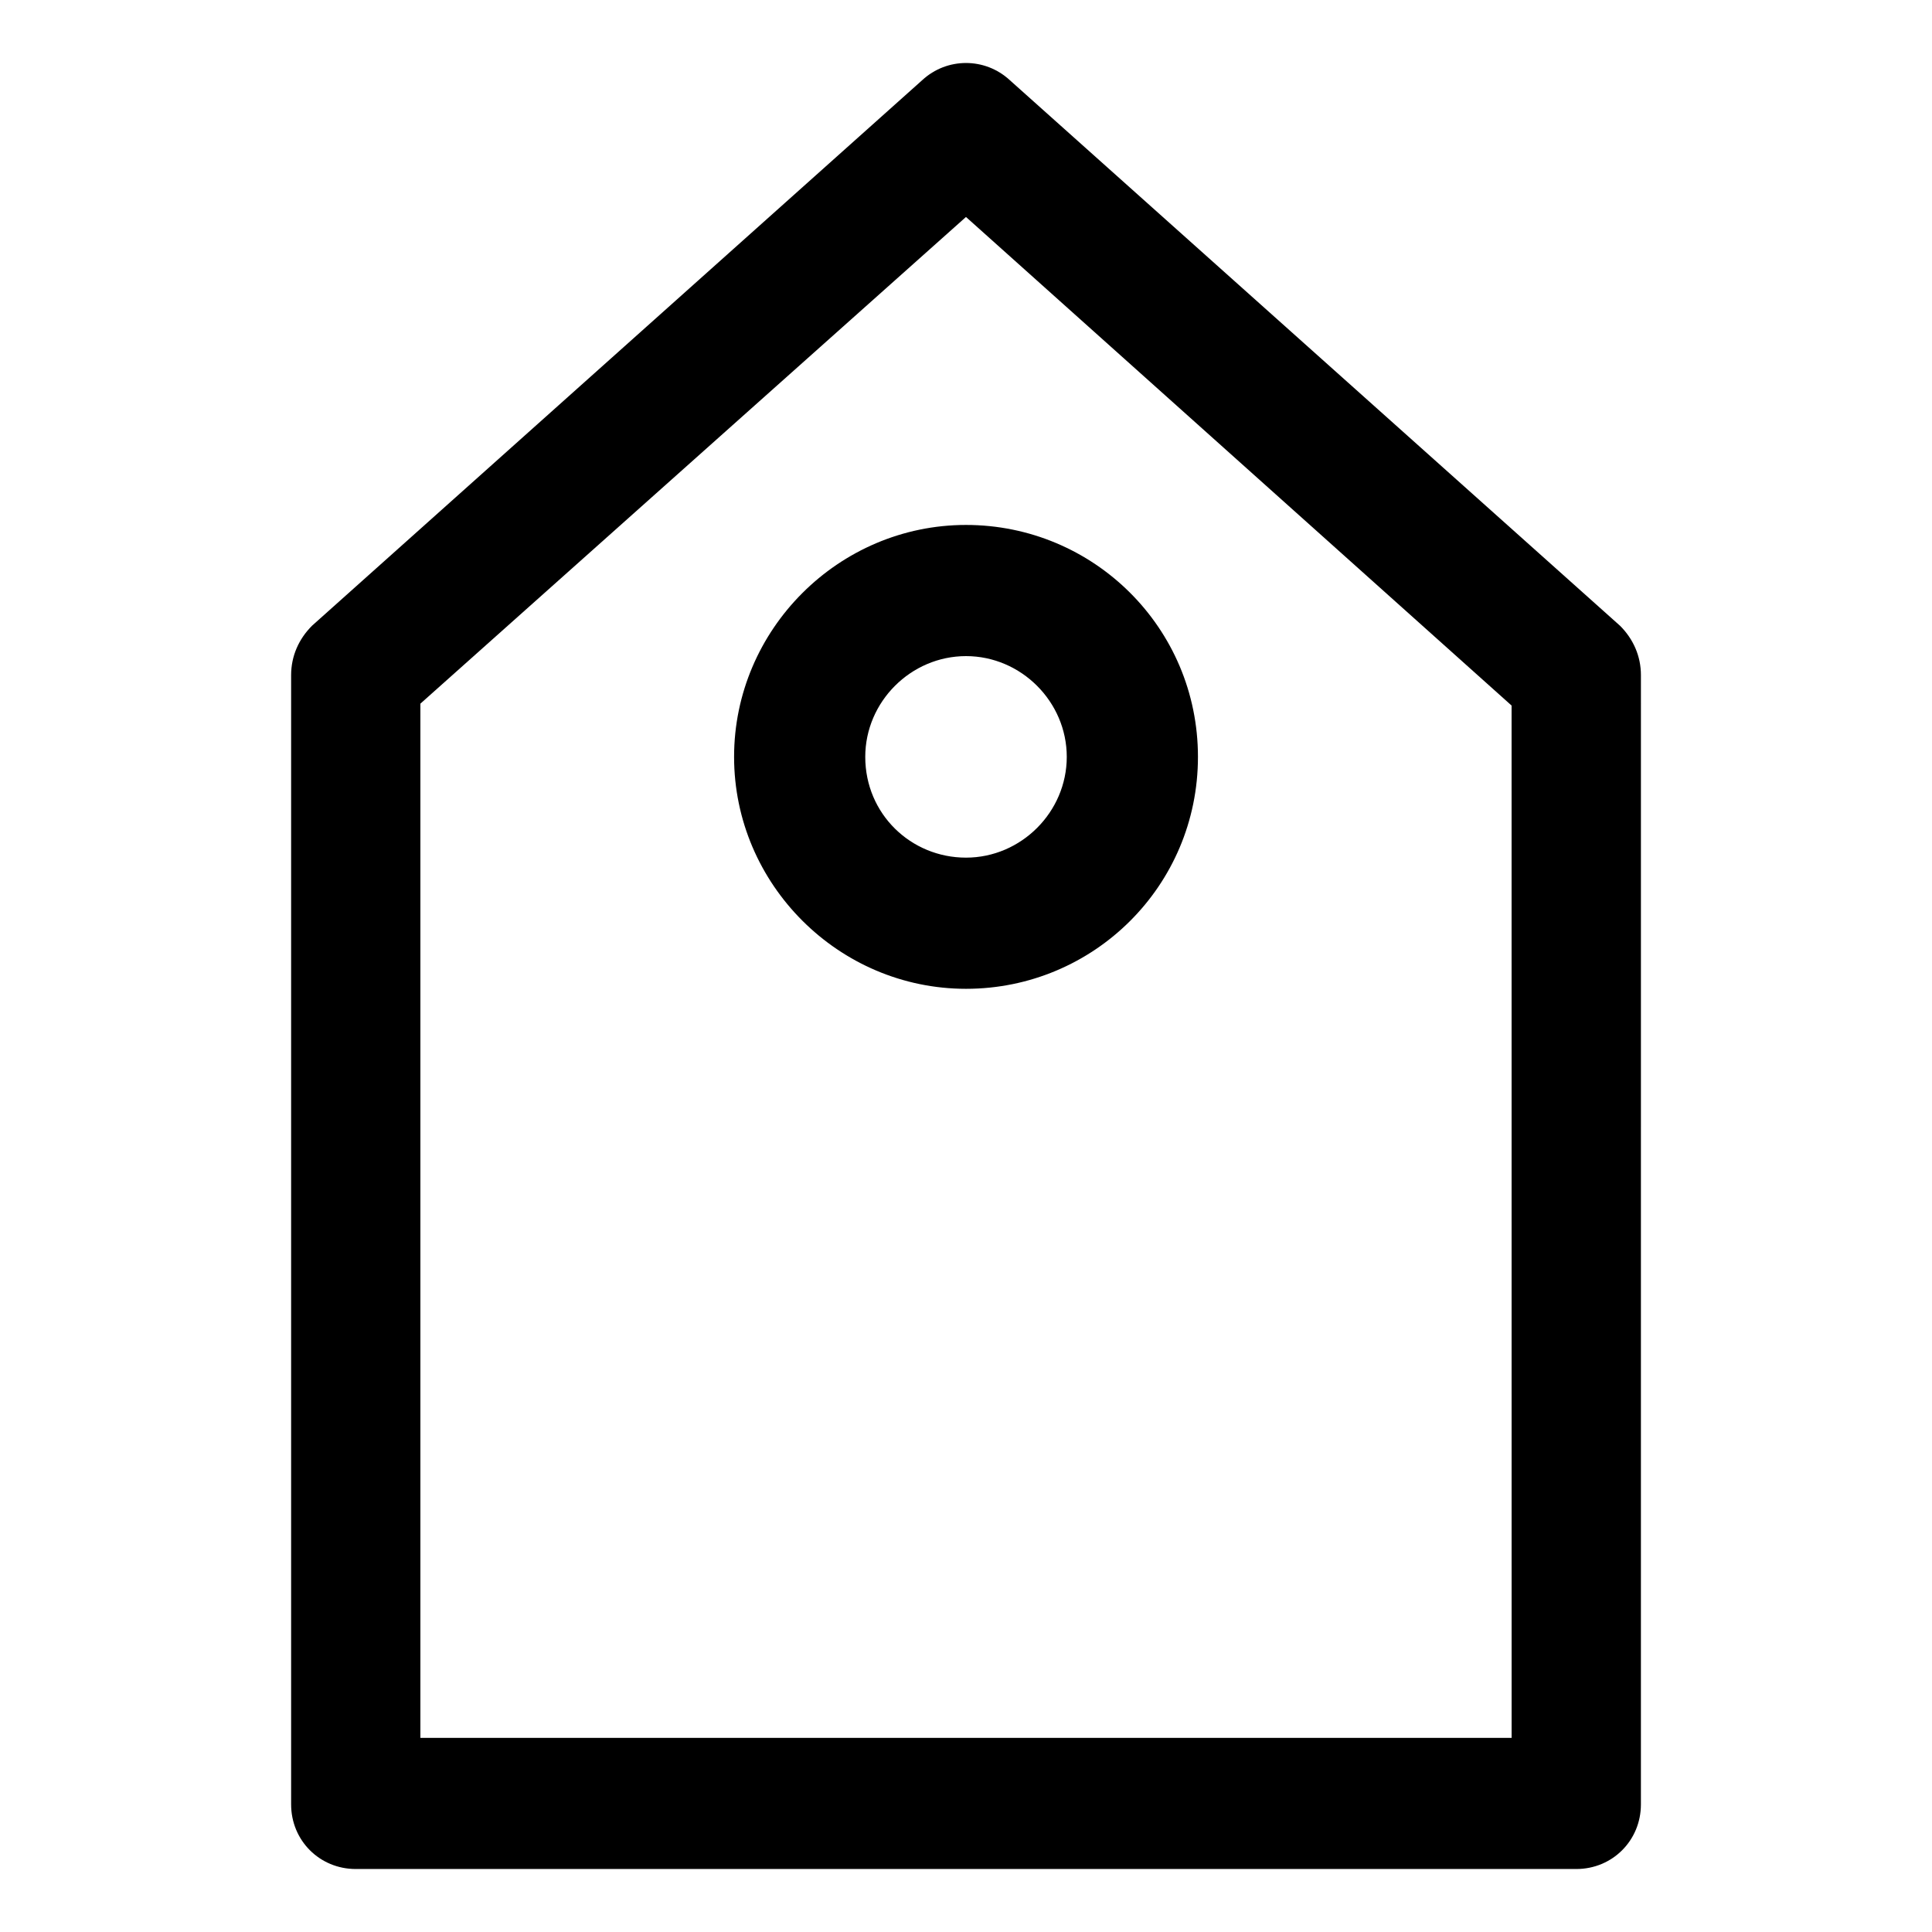
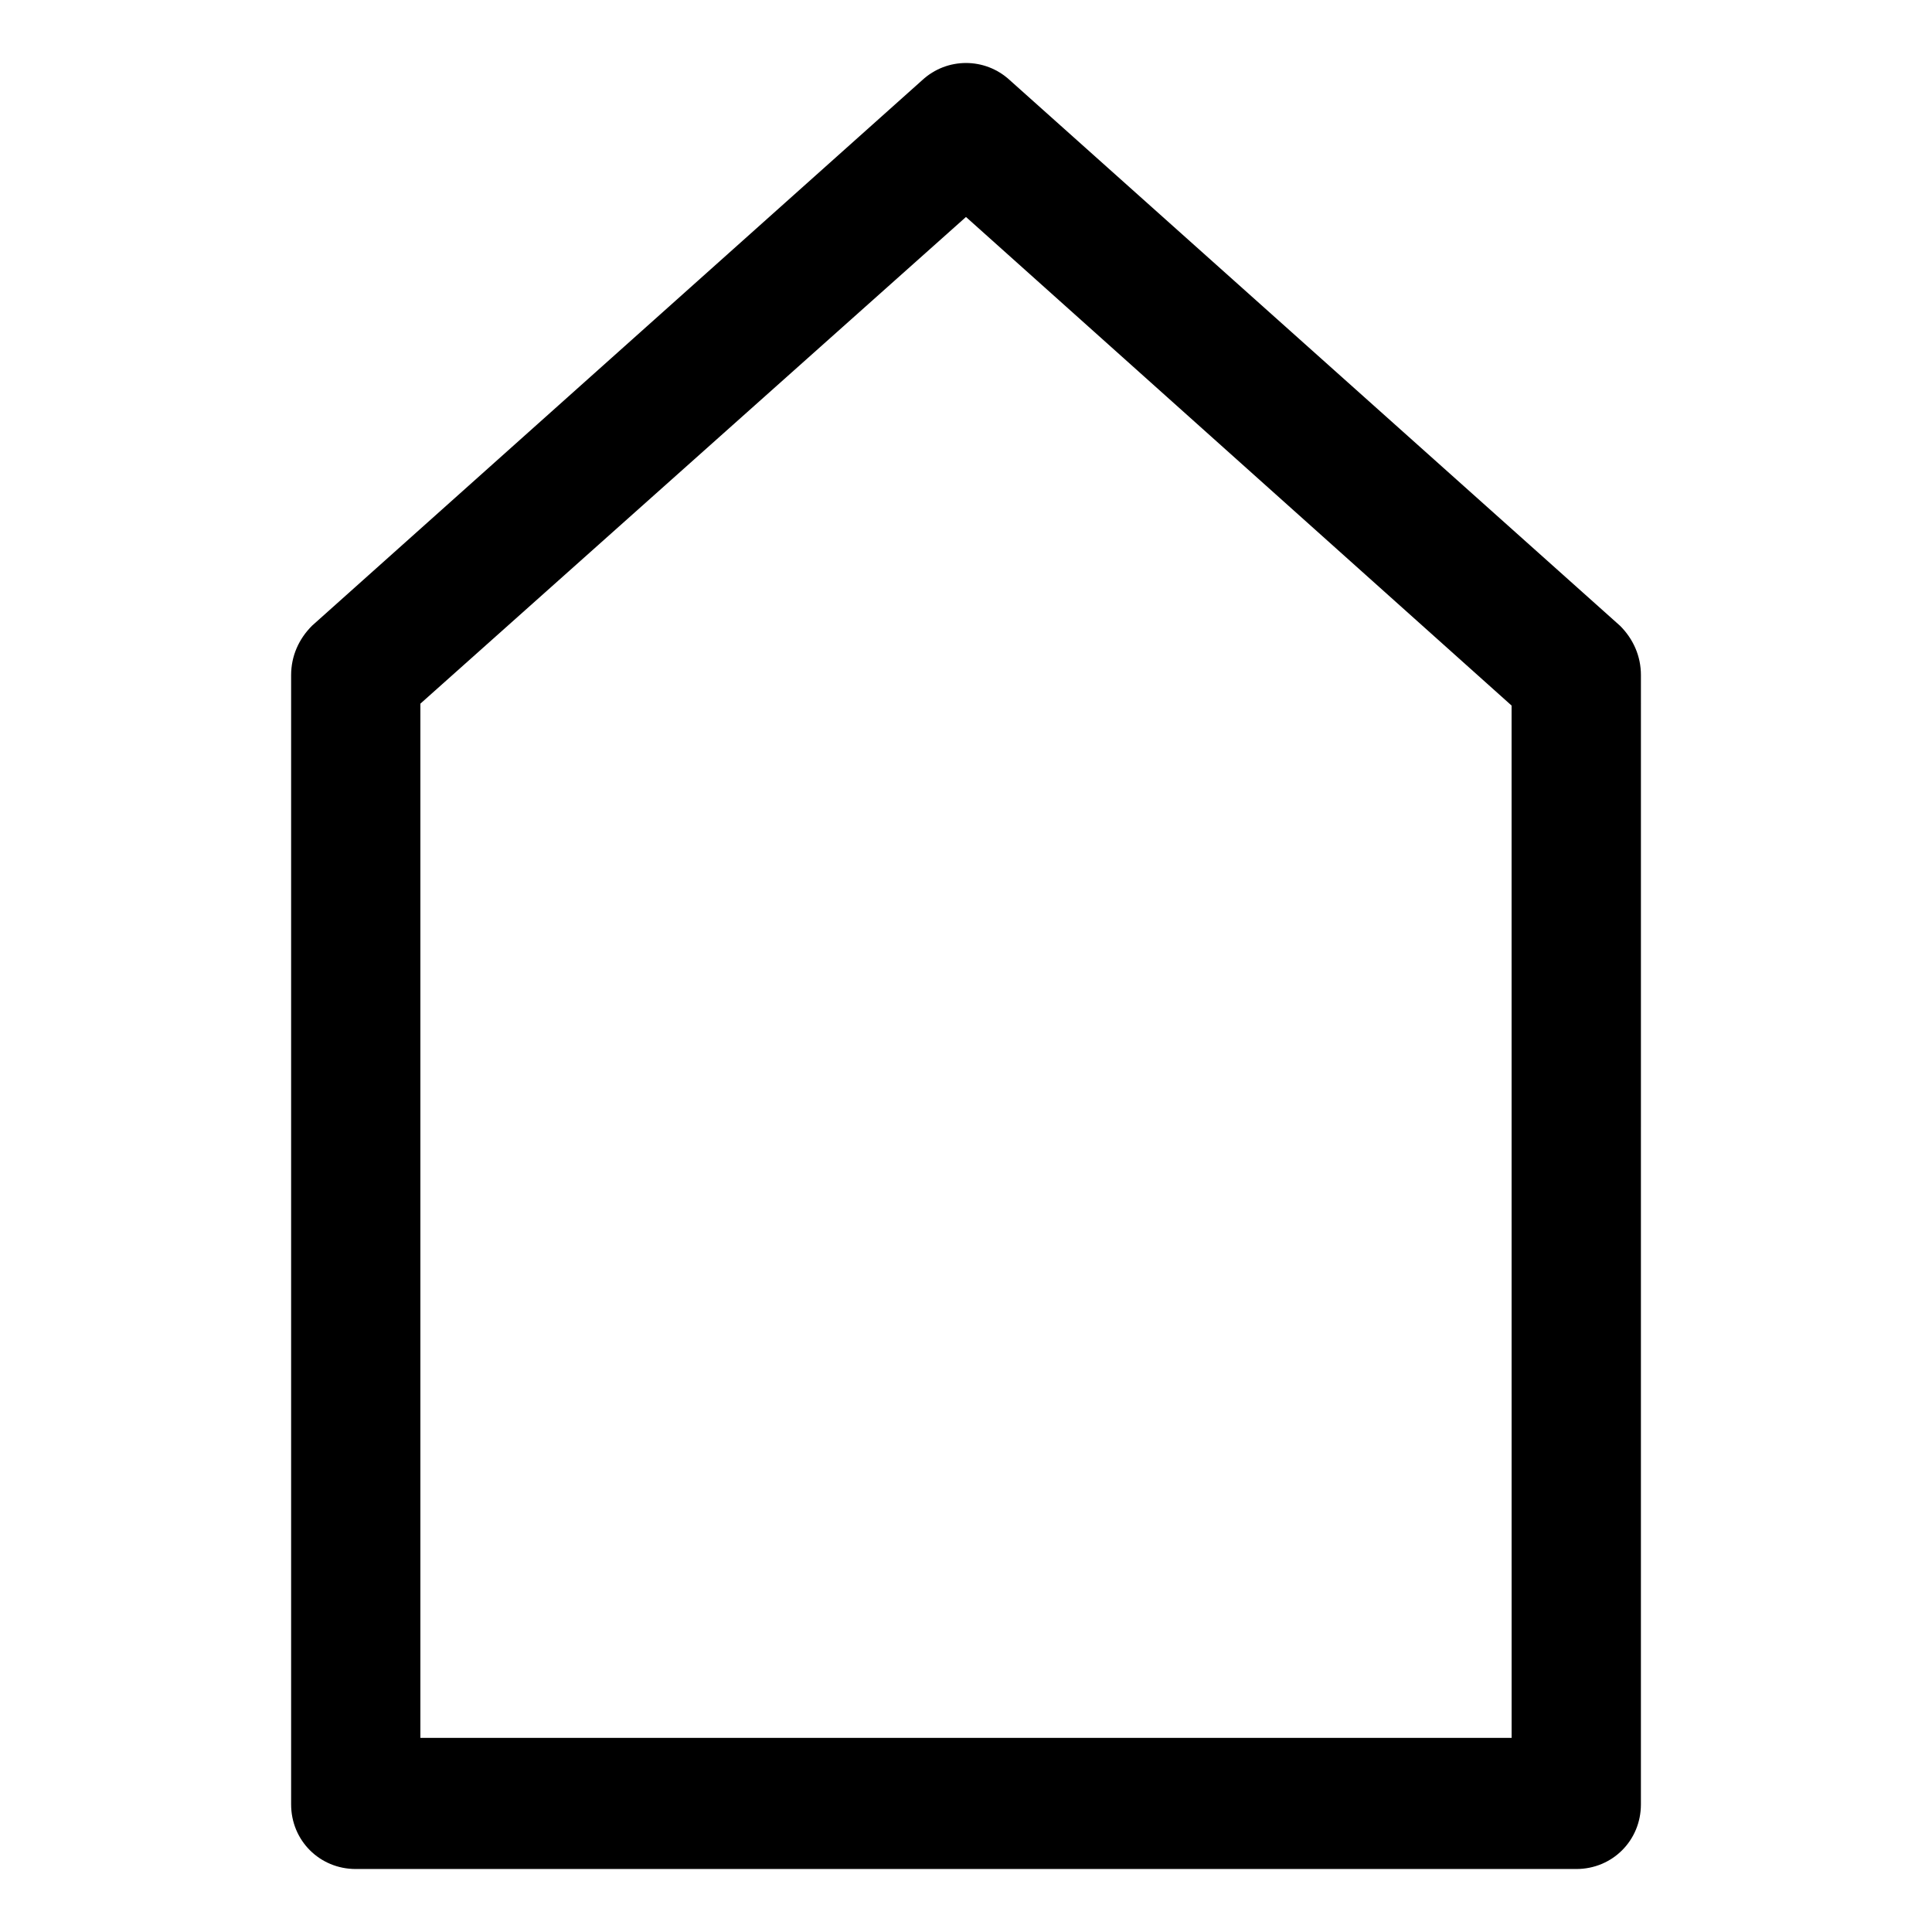
<svg xmlns="http://www.w3.org/2000/svg" fill="#000000" width="800px" height="800px" version="1.1" viewBox="144 144 512 512">
  <g>
-     <path d="m338.54 344.58c0 33.754 27.711 61.465 61.465 61.465s61.465-27.203 61.465-61.465c0-34.258-27.711-61.465-61.465-61.465-33.758 0-61.465 27.711-61.465 61.465zm88.164 0c0 14.609-12.09 26.703-26.703 26.703-14.609 0-26.699-11.586-26.699-26.703 0-14.609 12.09-26.703 26.703-26.703 14.609 0.004 26.699 12.094 26.699 26.703z" />
    <path d="m573.31 309.82-161.72-144.59c-6.551-6.047-16.625-6.047-23.176 0l-161.72 144.59c-3.527 3.527-5.543 8.062-5.543 13.098v299.26c0 9.574 7.559 17.129 17.129 17.129h323.45c9.574 0 17.129-7.559 17.129-17.129l0.004-299.26c0-5.035-2.016-9.57-5.543-13.098zm-28.715 294.73h-289.19v-274.07l144.59-128.98 144.59 129.48z" />
  </g>
</svg>